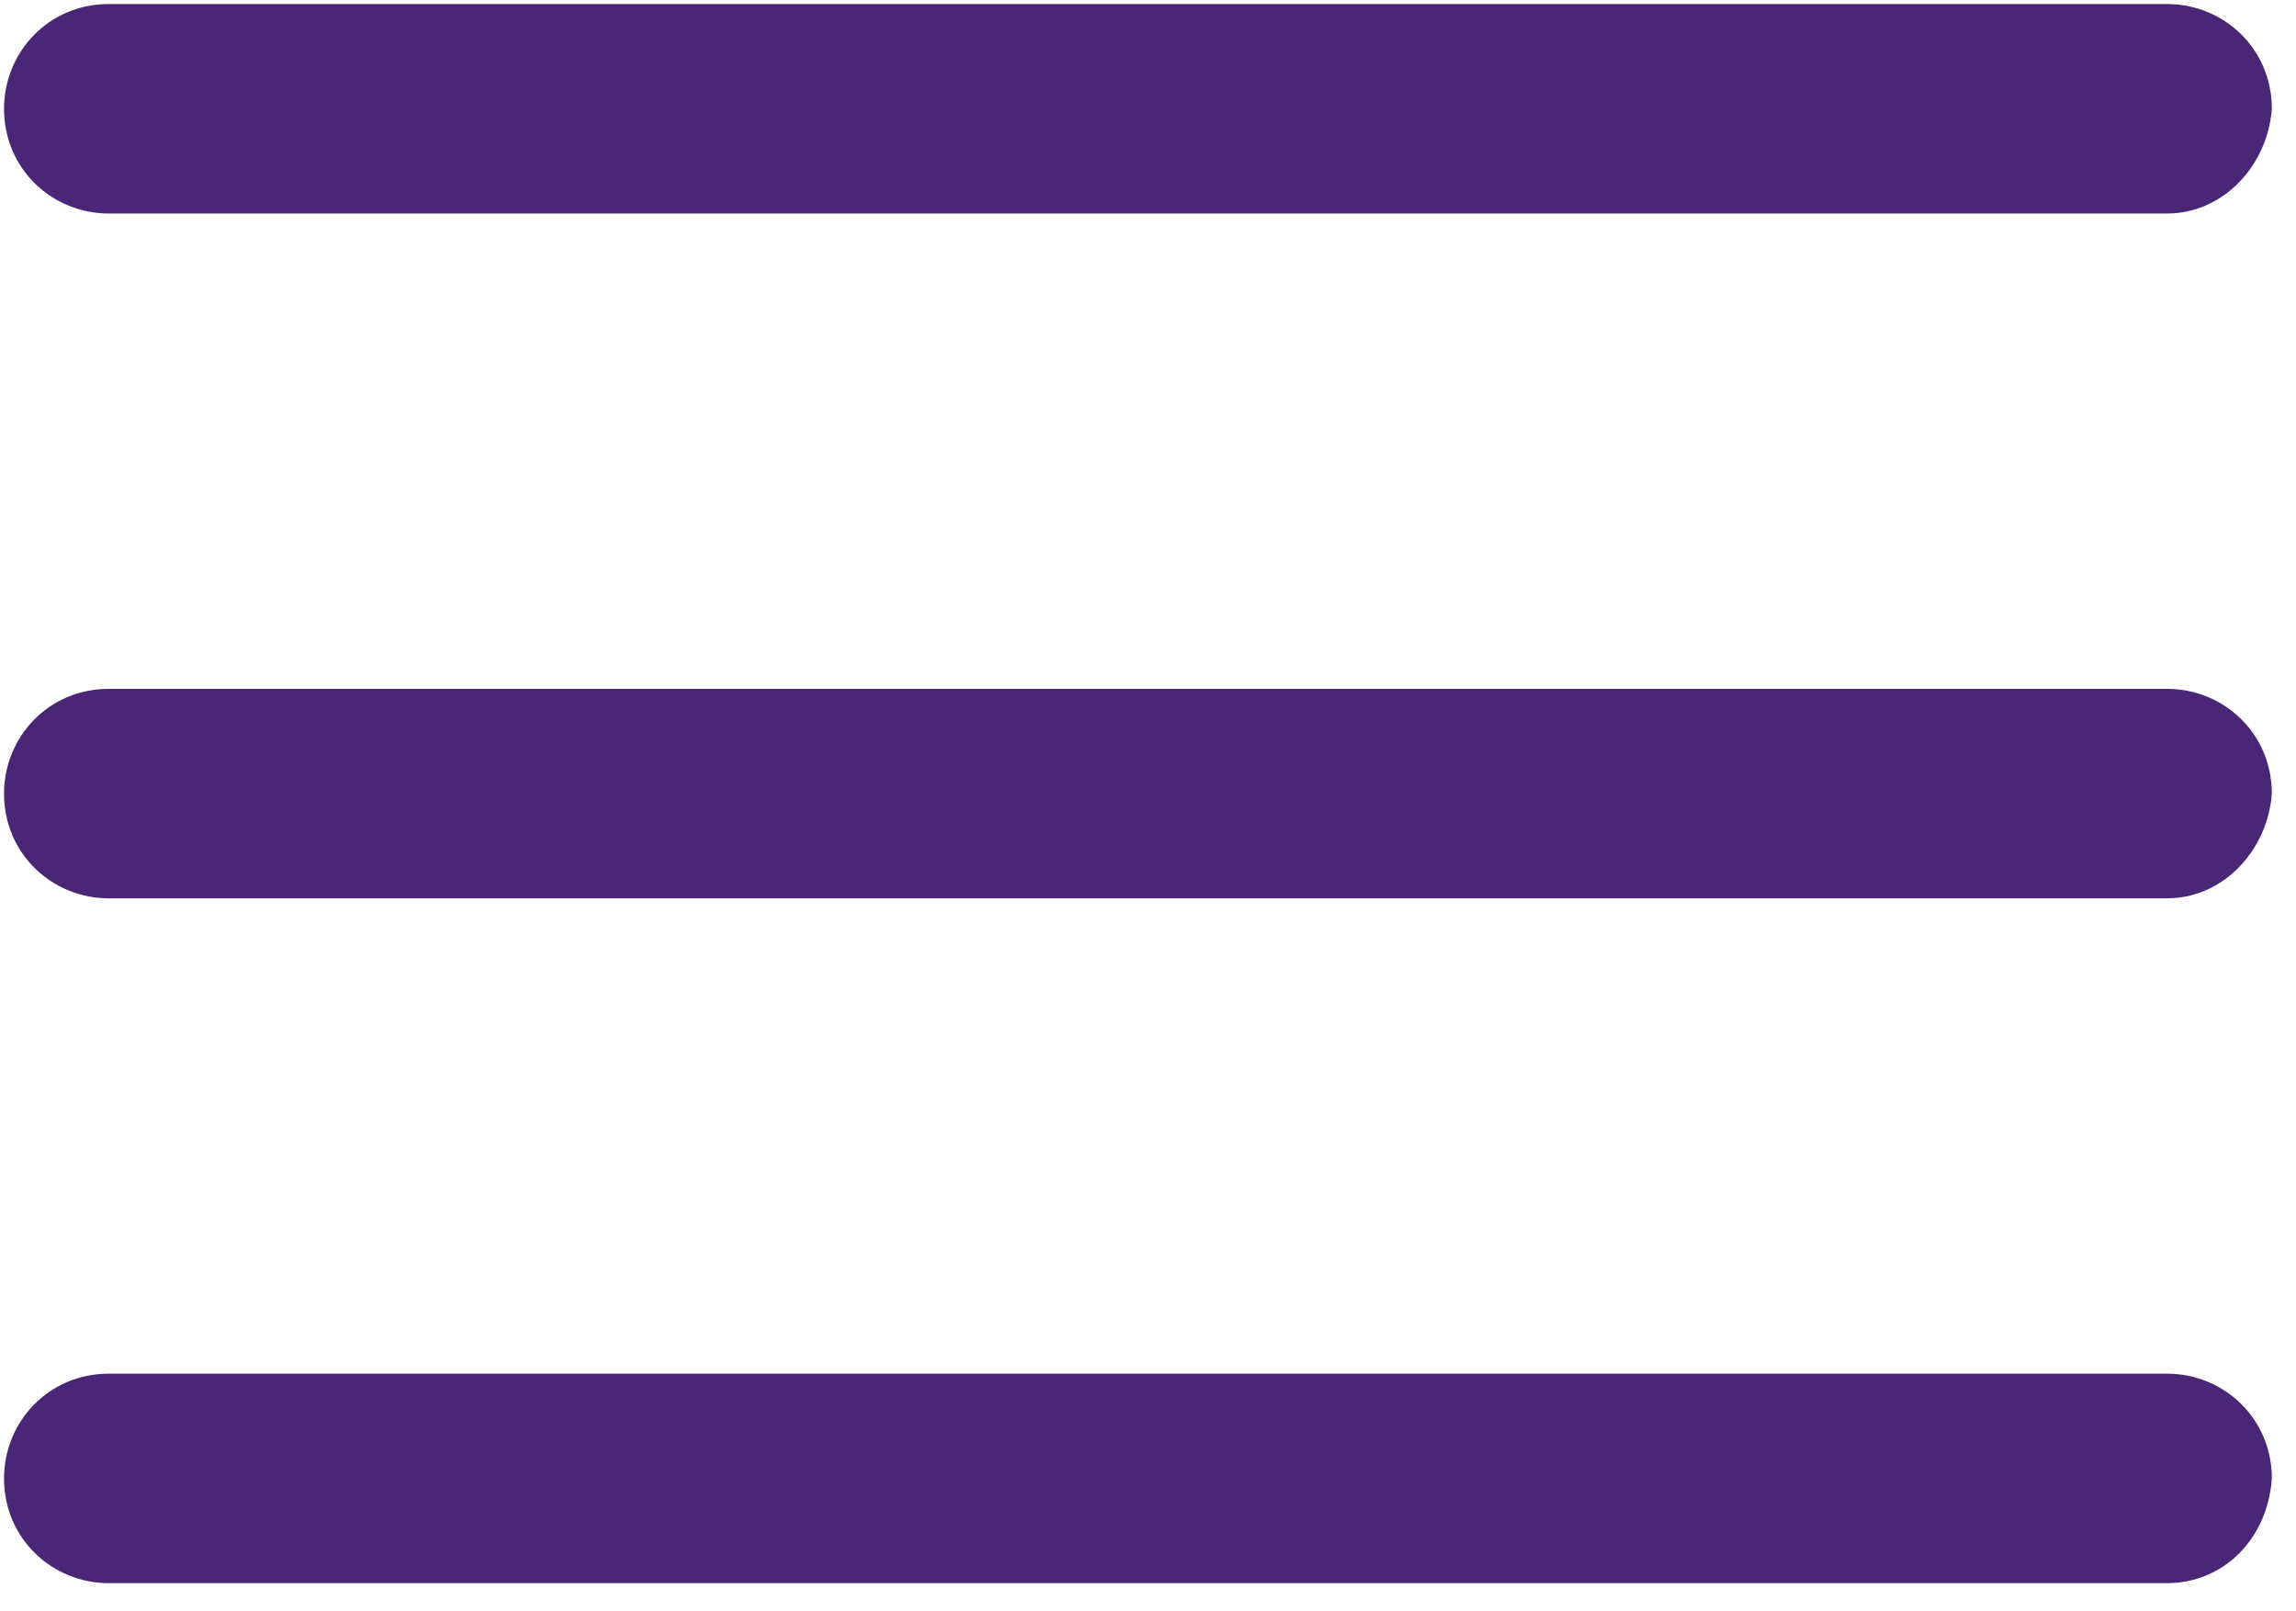
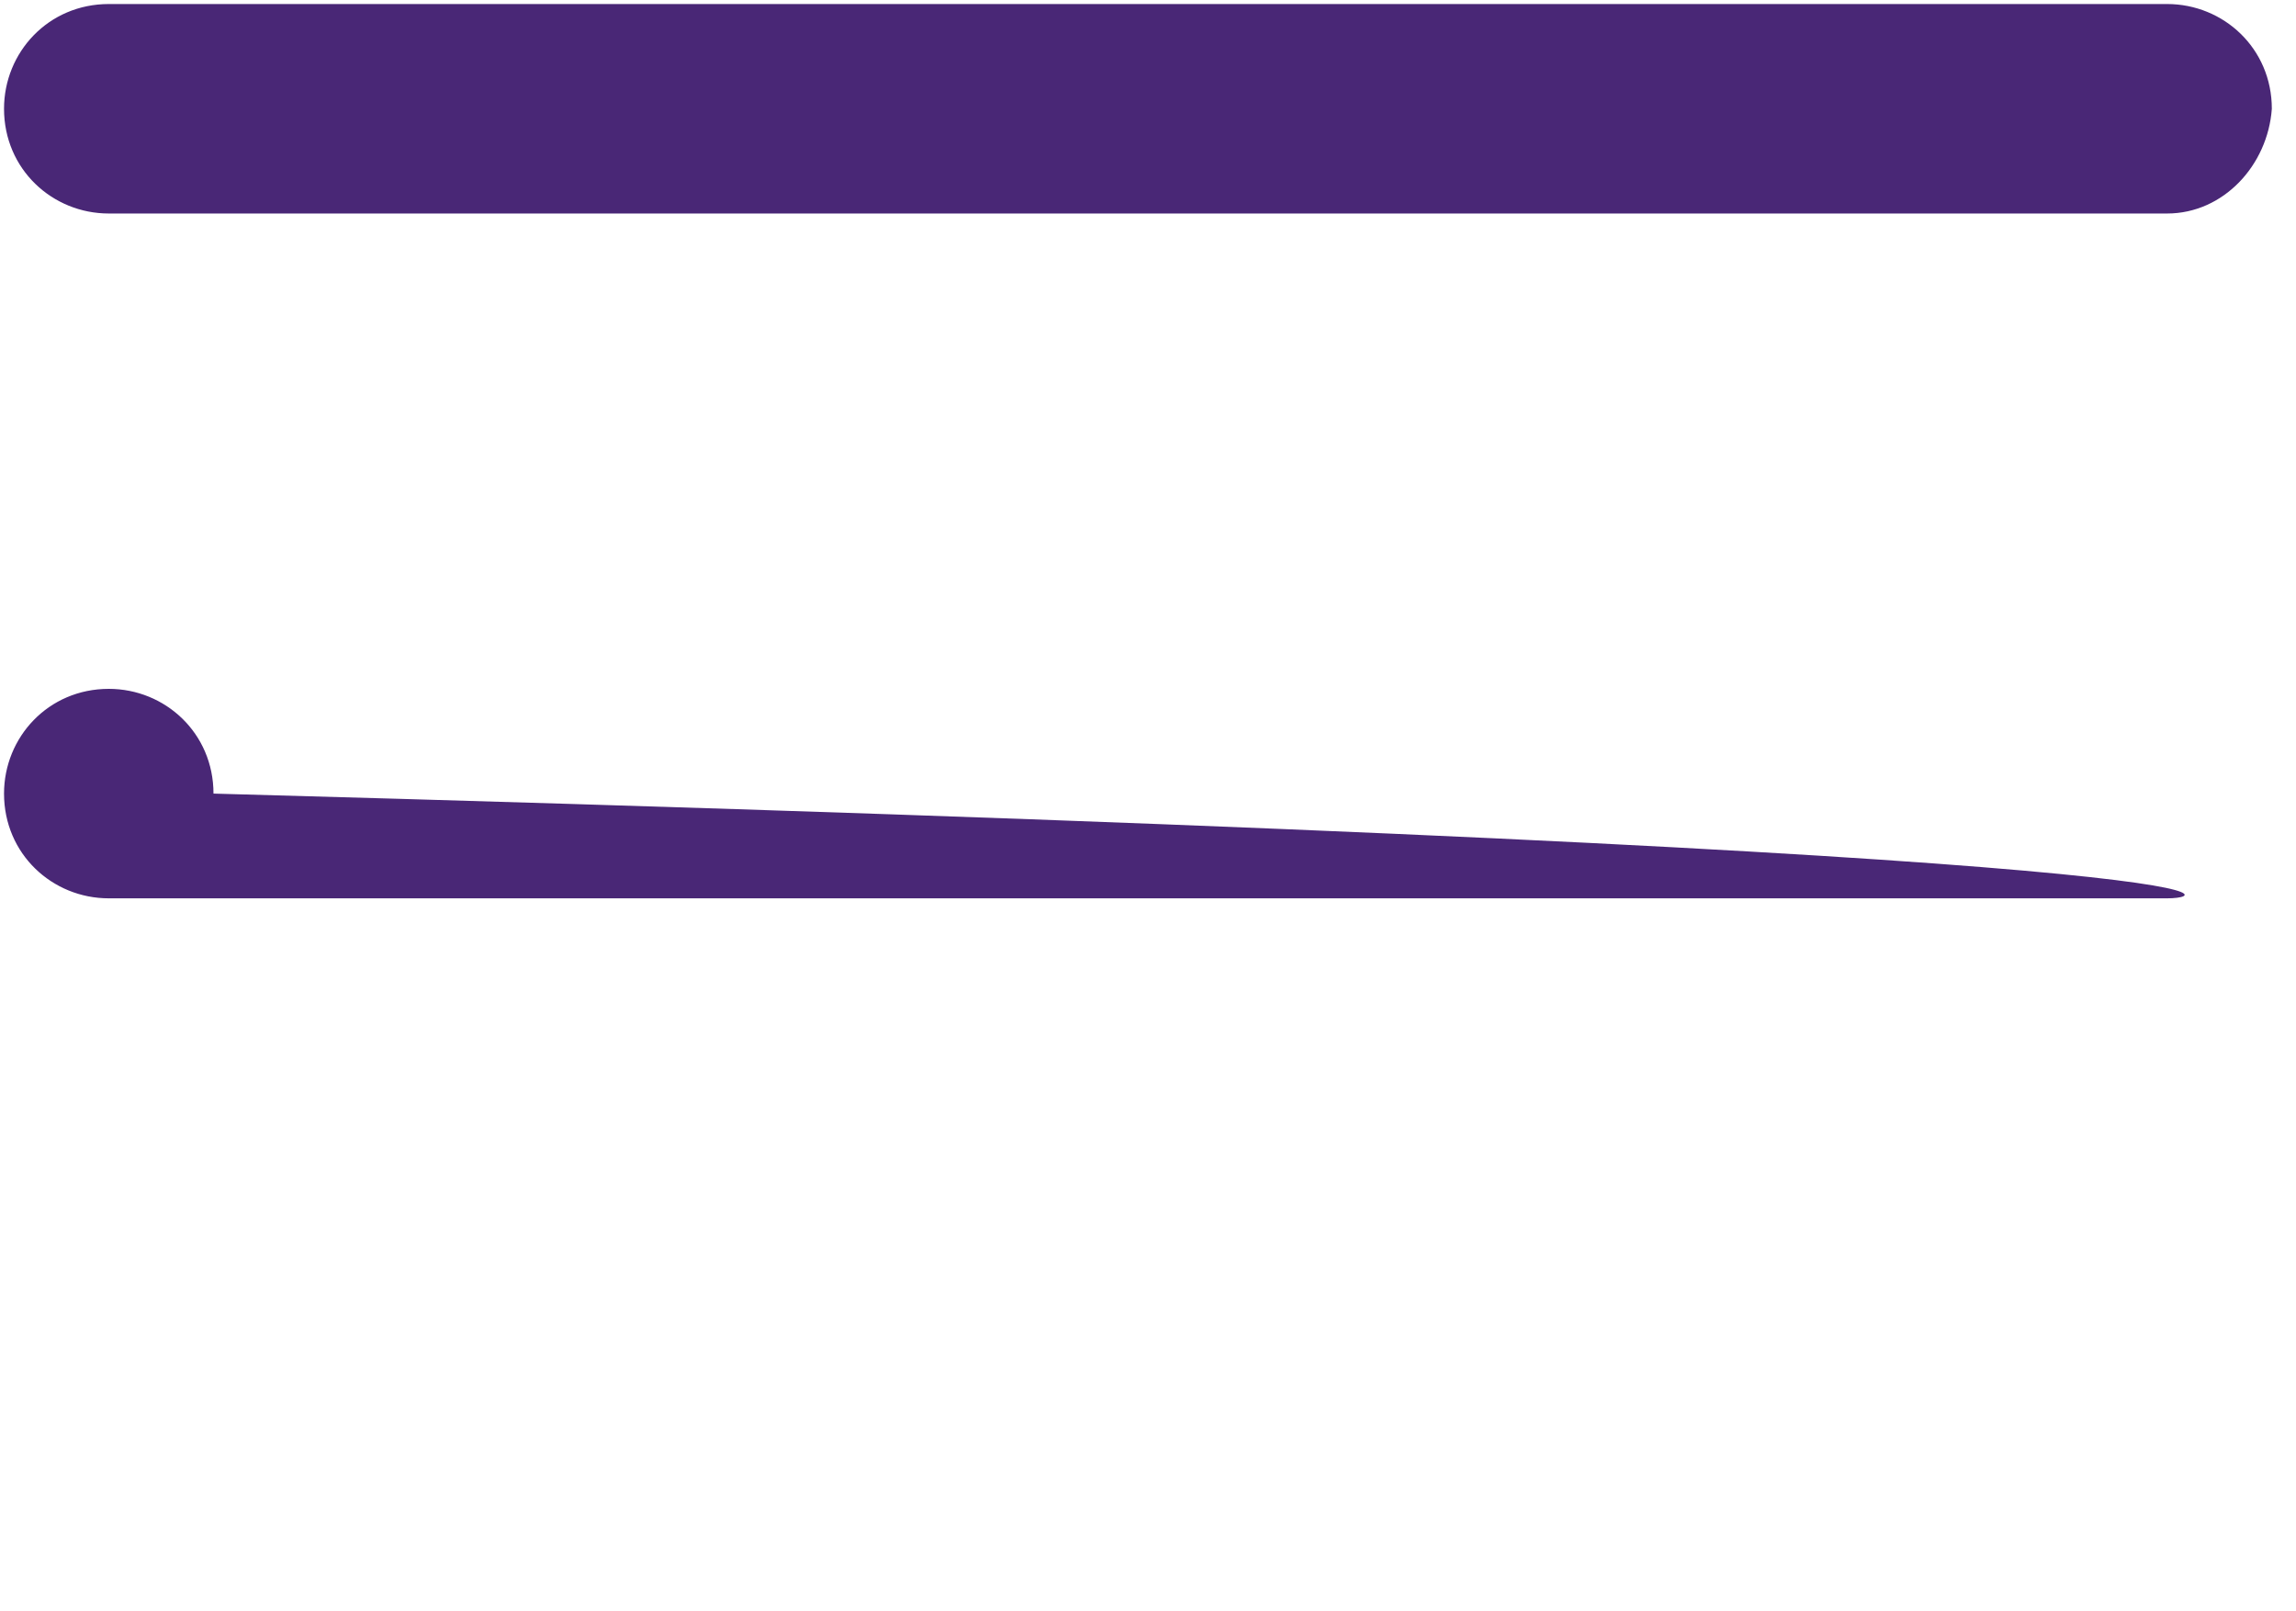
<svg xmlns="http://www.w3.org/2000/svg" version="1.1" id="Calque_1" x="0px" y="0px" viewBox="0 0 57 40" style="enable-background:new 0 0 57 40;" xml:space="preserve">
  <style type="text/css">
	.st0{fill:#492776;}
</style>
  <g>
    <g>
      <g>
        <path class="st0" d="M53.8,5.3H2.7c-1.4,0-2.6-1.1-2.6-2.6c0-1.4,1.1-2.6,2.6-2.6h51.1c1.4,0,2.6,1.1,2.6,2.6     C56.3,4.1,55.2,5.3,53.8,5.3z" />
      </g>
      <g>
-         <path class="st0" d="M53.8,22.3H2.7c-1.4,0-2.6-1.1-2.6-2.6c0-1.4,1.1-2.6,2.6-2.6h51.1c1.4,0,2.6,1.1,2.6,2.6     C56.3,21.1,55.2,22.3,53.8,22.3z" />
+         <path class="st0" d="M53.8,22.3H2.7c-1.4,0-2.6-1.1-2.6-2.6c0-1.4,1.1-2.6,2.6-2.6c1.4,0,2.6,1.1,2.6,2.6     C56.3,21.1,55.2,22.3,53.8,22.3z" />
      </g>
      <g>
-         <path class="st0" d="M53.8,39.3H2.7c-1.4,0-2.6-1.1-2.6-2.6c0-1.4,1.1-2.6,2.6-2.6h51.1c1.4,0,2.6,1.1,2.6,2.6     C56.3,38.2,55.2,39.3,53.8,39.3z" />
-       </g>
+         </g>
    </g>
  </g>
</svg>